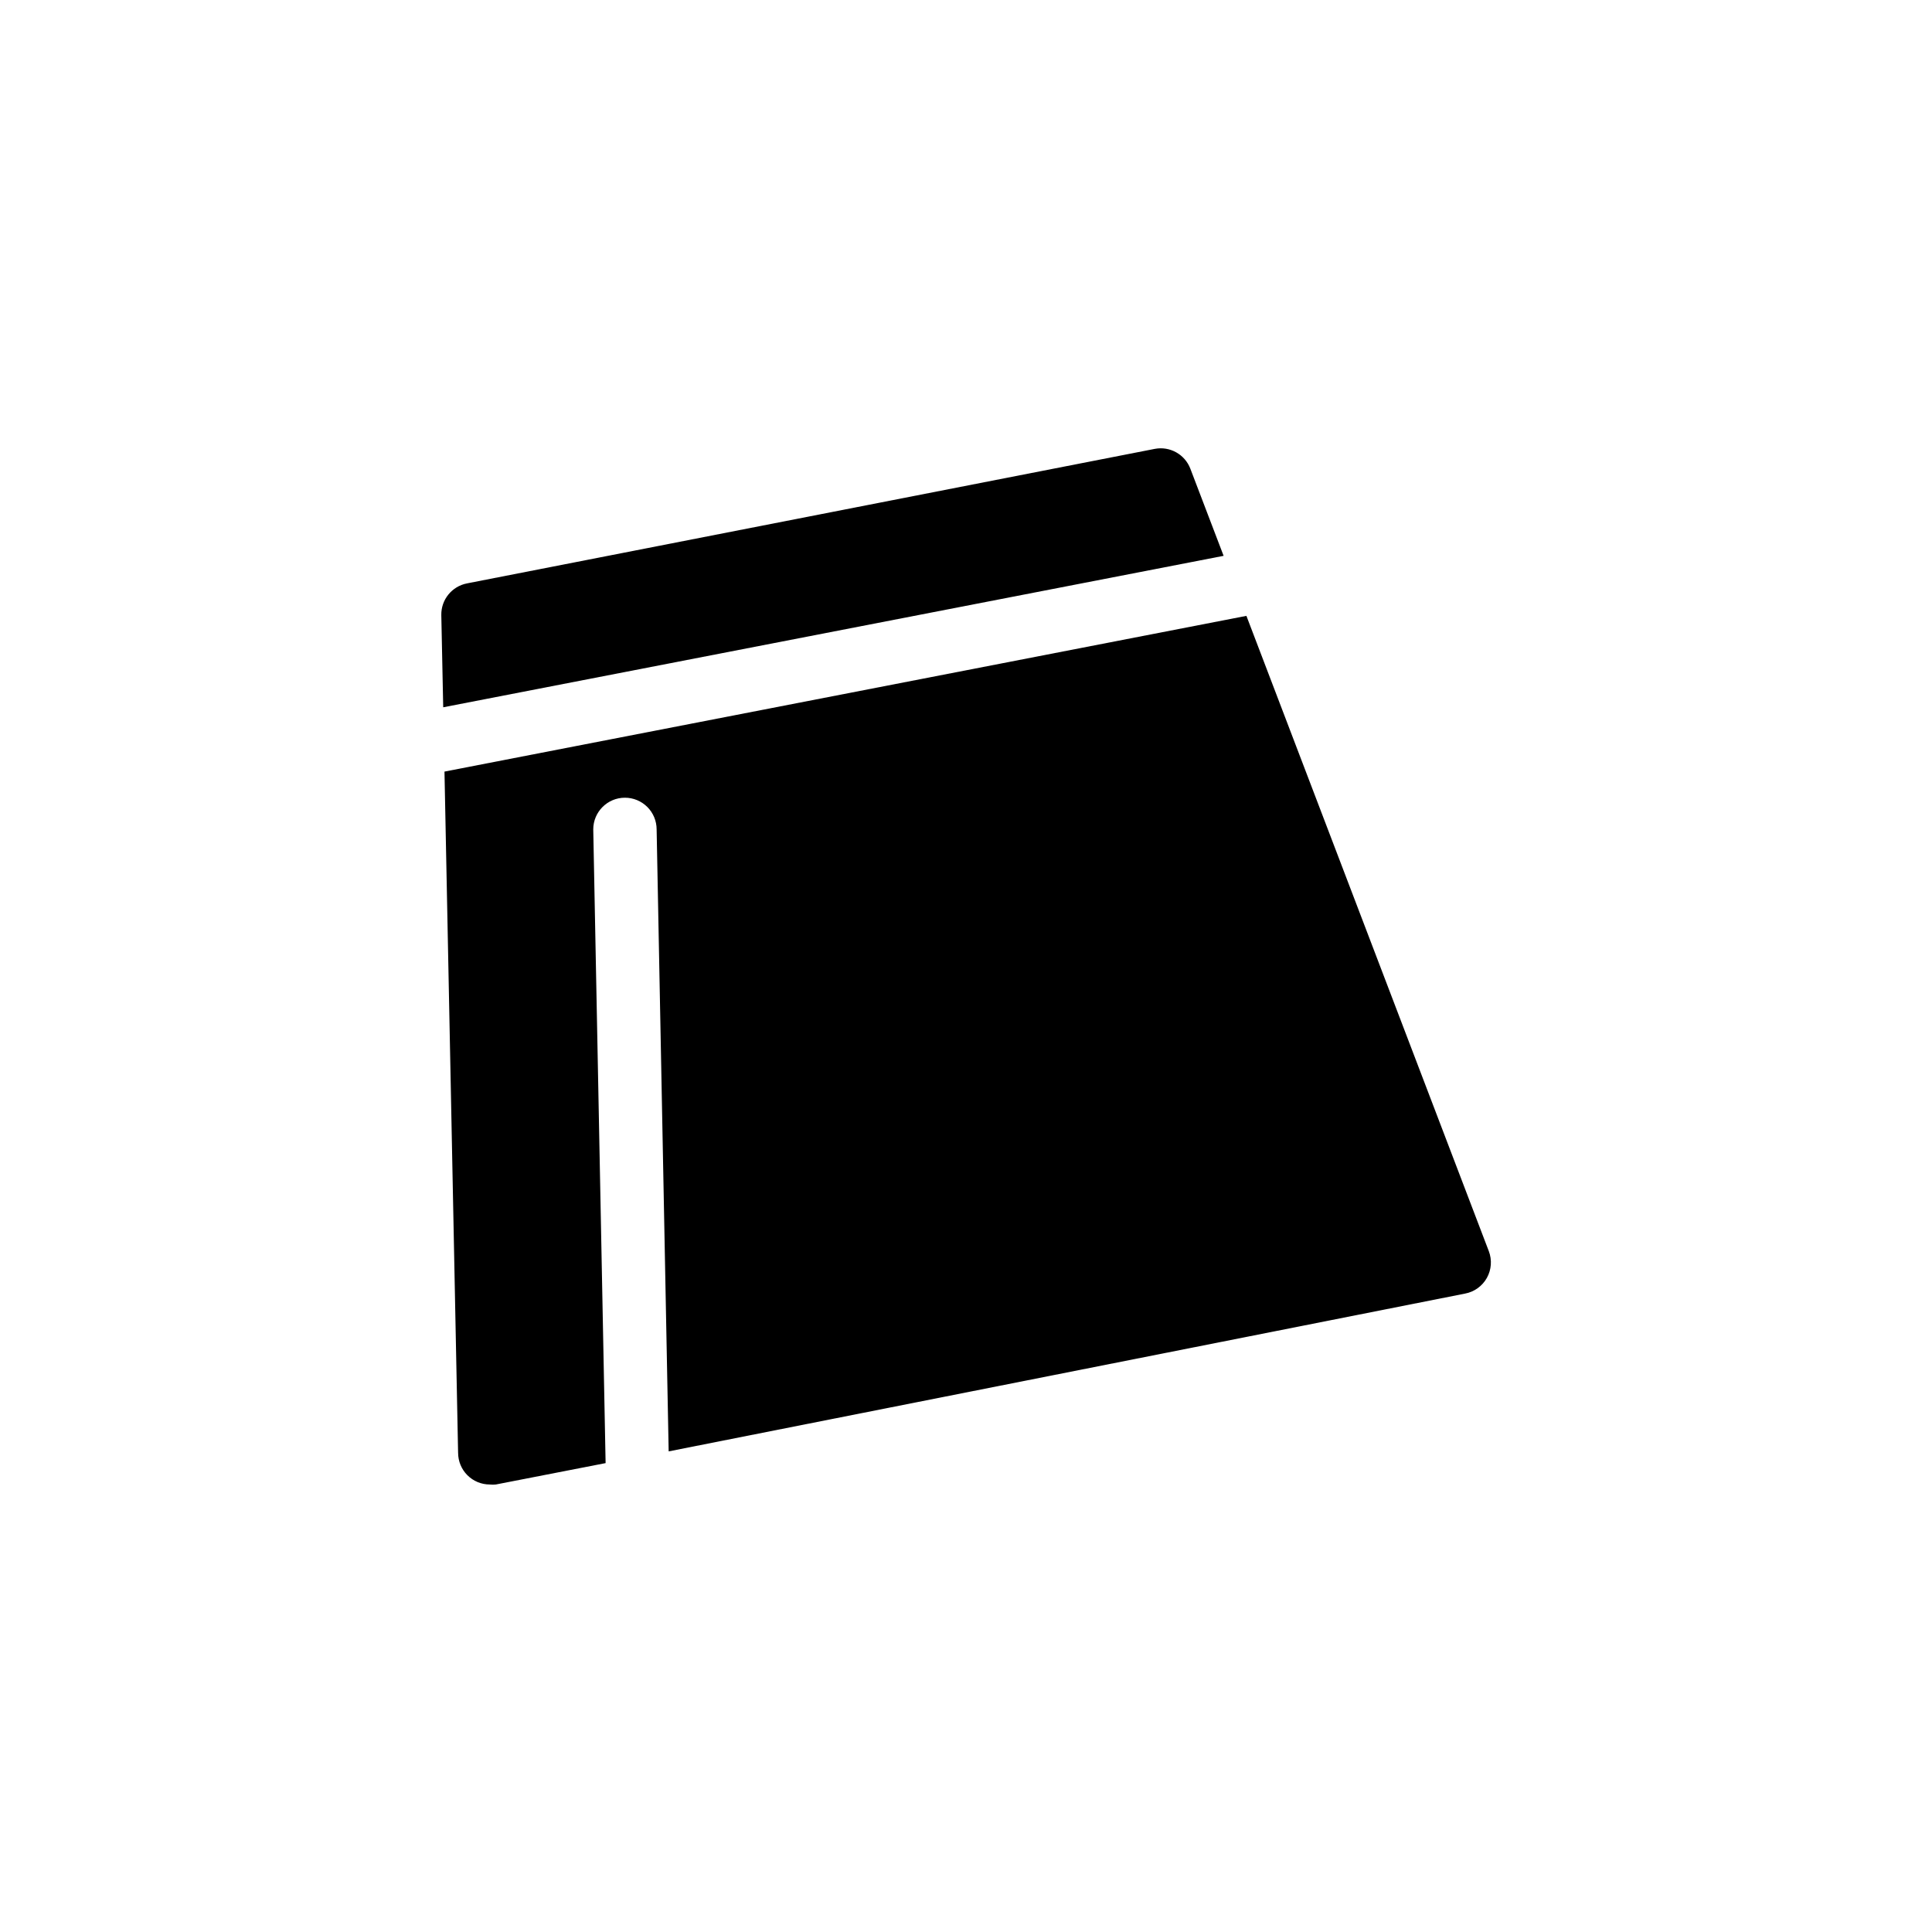
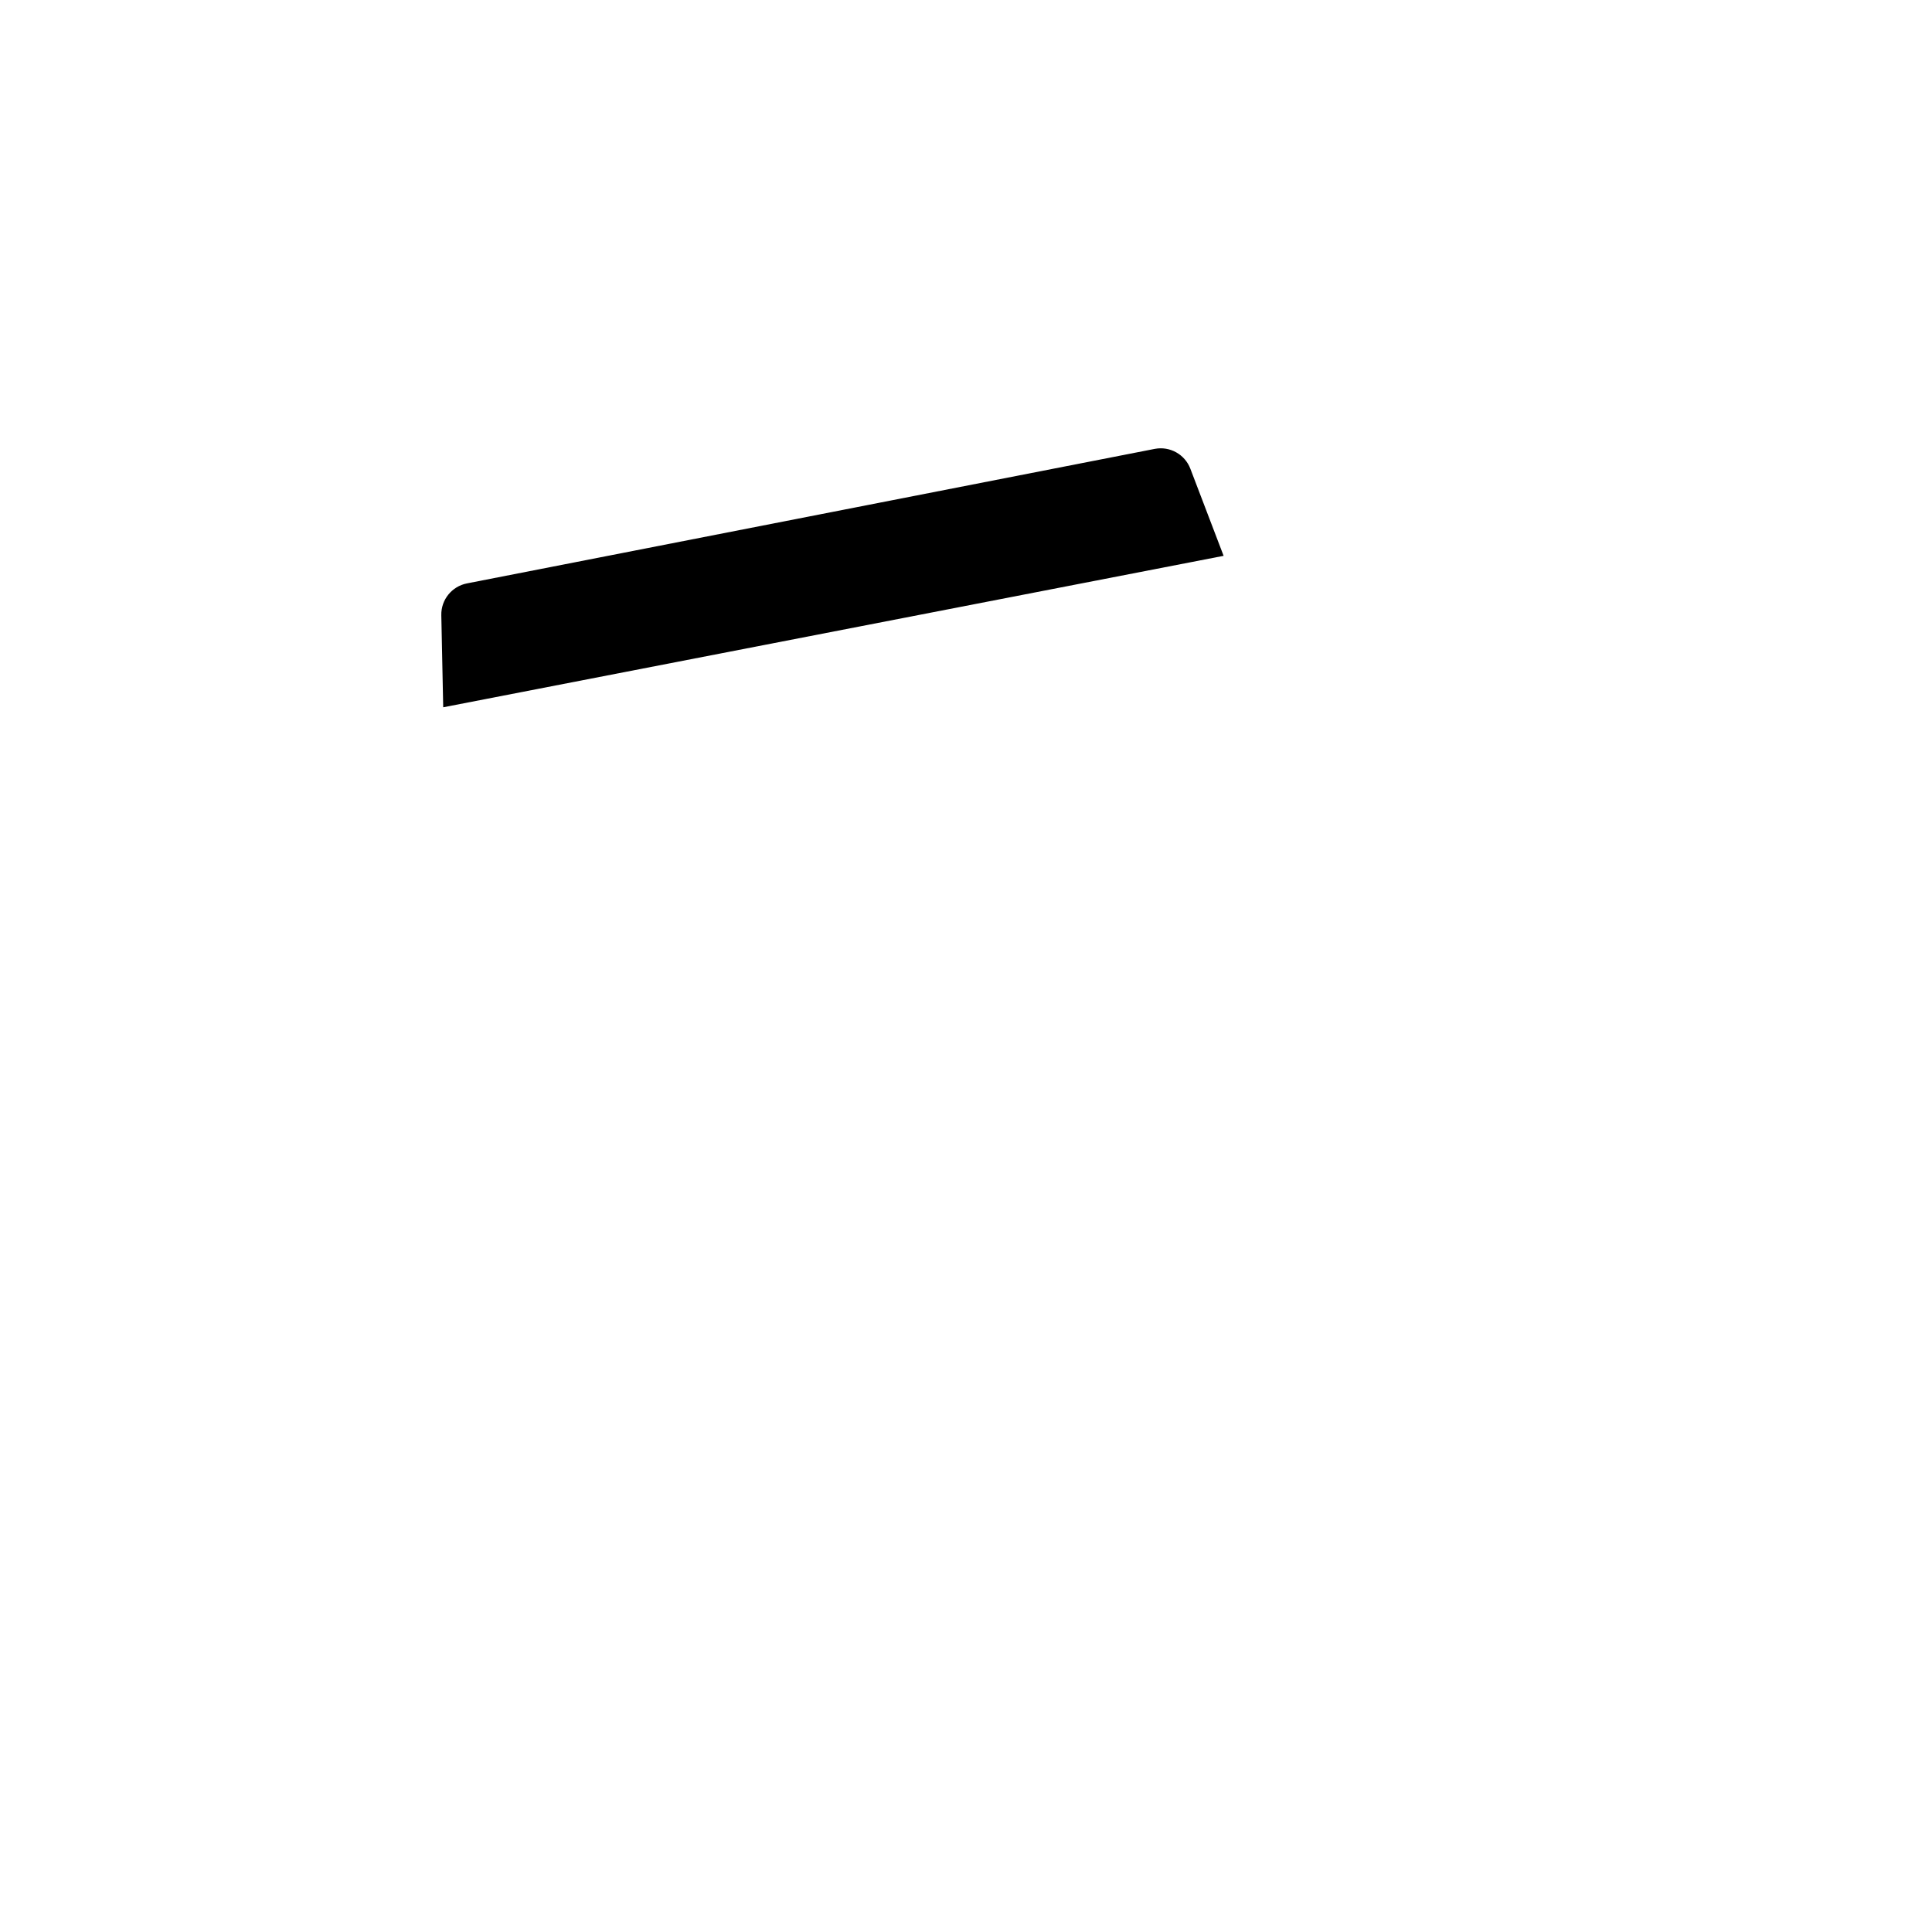
<svg xmlns="http://www.w3.org/2000/svg" fill="#000000" width="800px" height="800px" version="1.1" viewBox="144 144 512 512">
  <g>
    <path d="m468.27 291.3-8.816-23.09c-1.457-3.812-5.441-6.027-9.449-5.25l-182.25 35.645c-4.008 0.777-6.879 4.32-6.805 8.398l0.504 24.434z" />
-     <path d="m538.55 475.57-64.238-168.36-212.52 41.27 3.609 180.53h0.004c0 2.227 0.883 4.363 2.457 5.938s3.711 2.461 5.938 2.461c0.531 0.059 1.066 0.059 1.598 0l29.094-5.668-3.273-167.94c0-4.637 3.758-8.398 8.395-8.398 2.227 0 4.363 0.887 5.938 2.461 1.574 1.574 2.461 3.711 2.461 5.938l3.191 164.83 211.05-41.816c2.445-0.457 4.562-1.977 5.781-4.152 1.215-2.172 1.402-4.773 0.516-7.098z" />
  </g>
</svg>